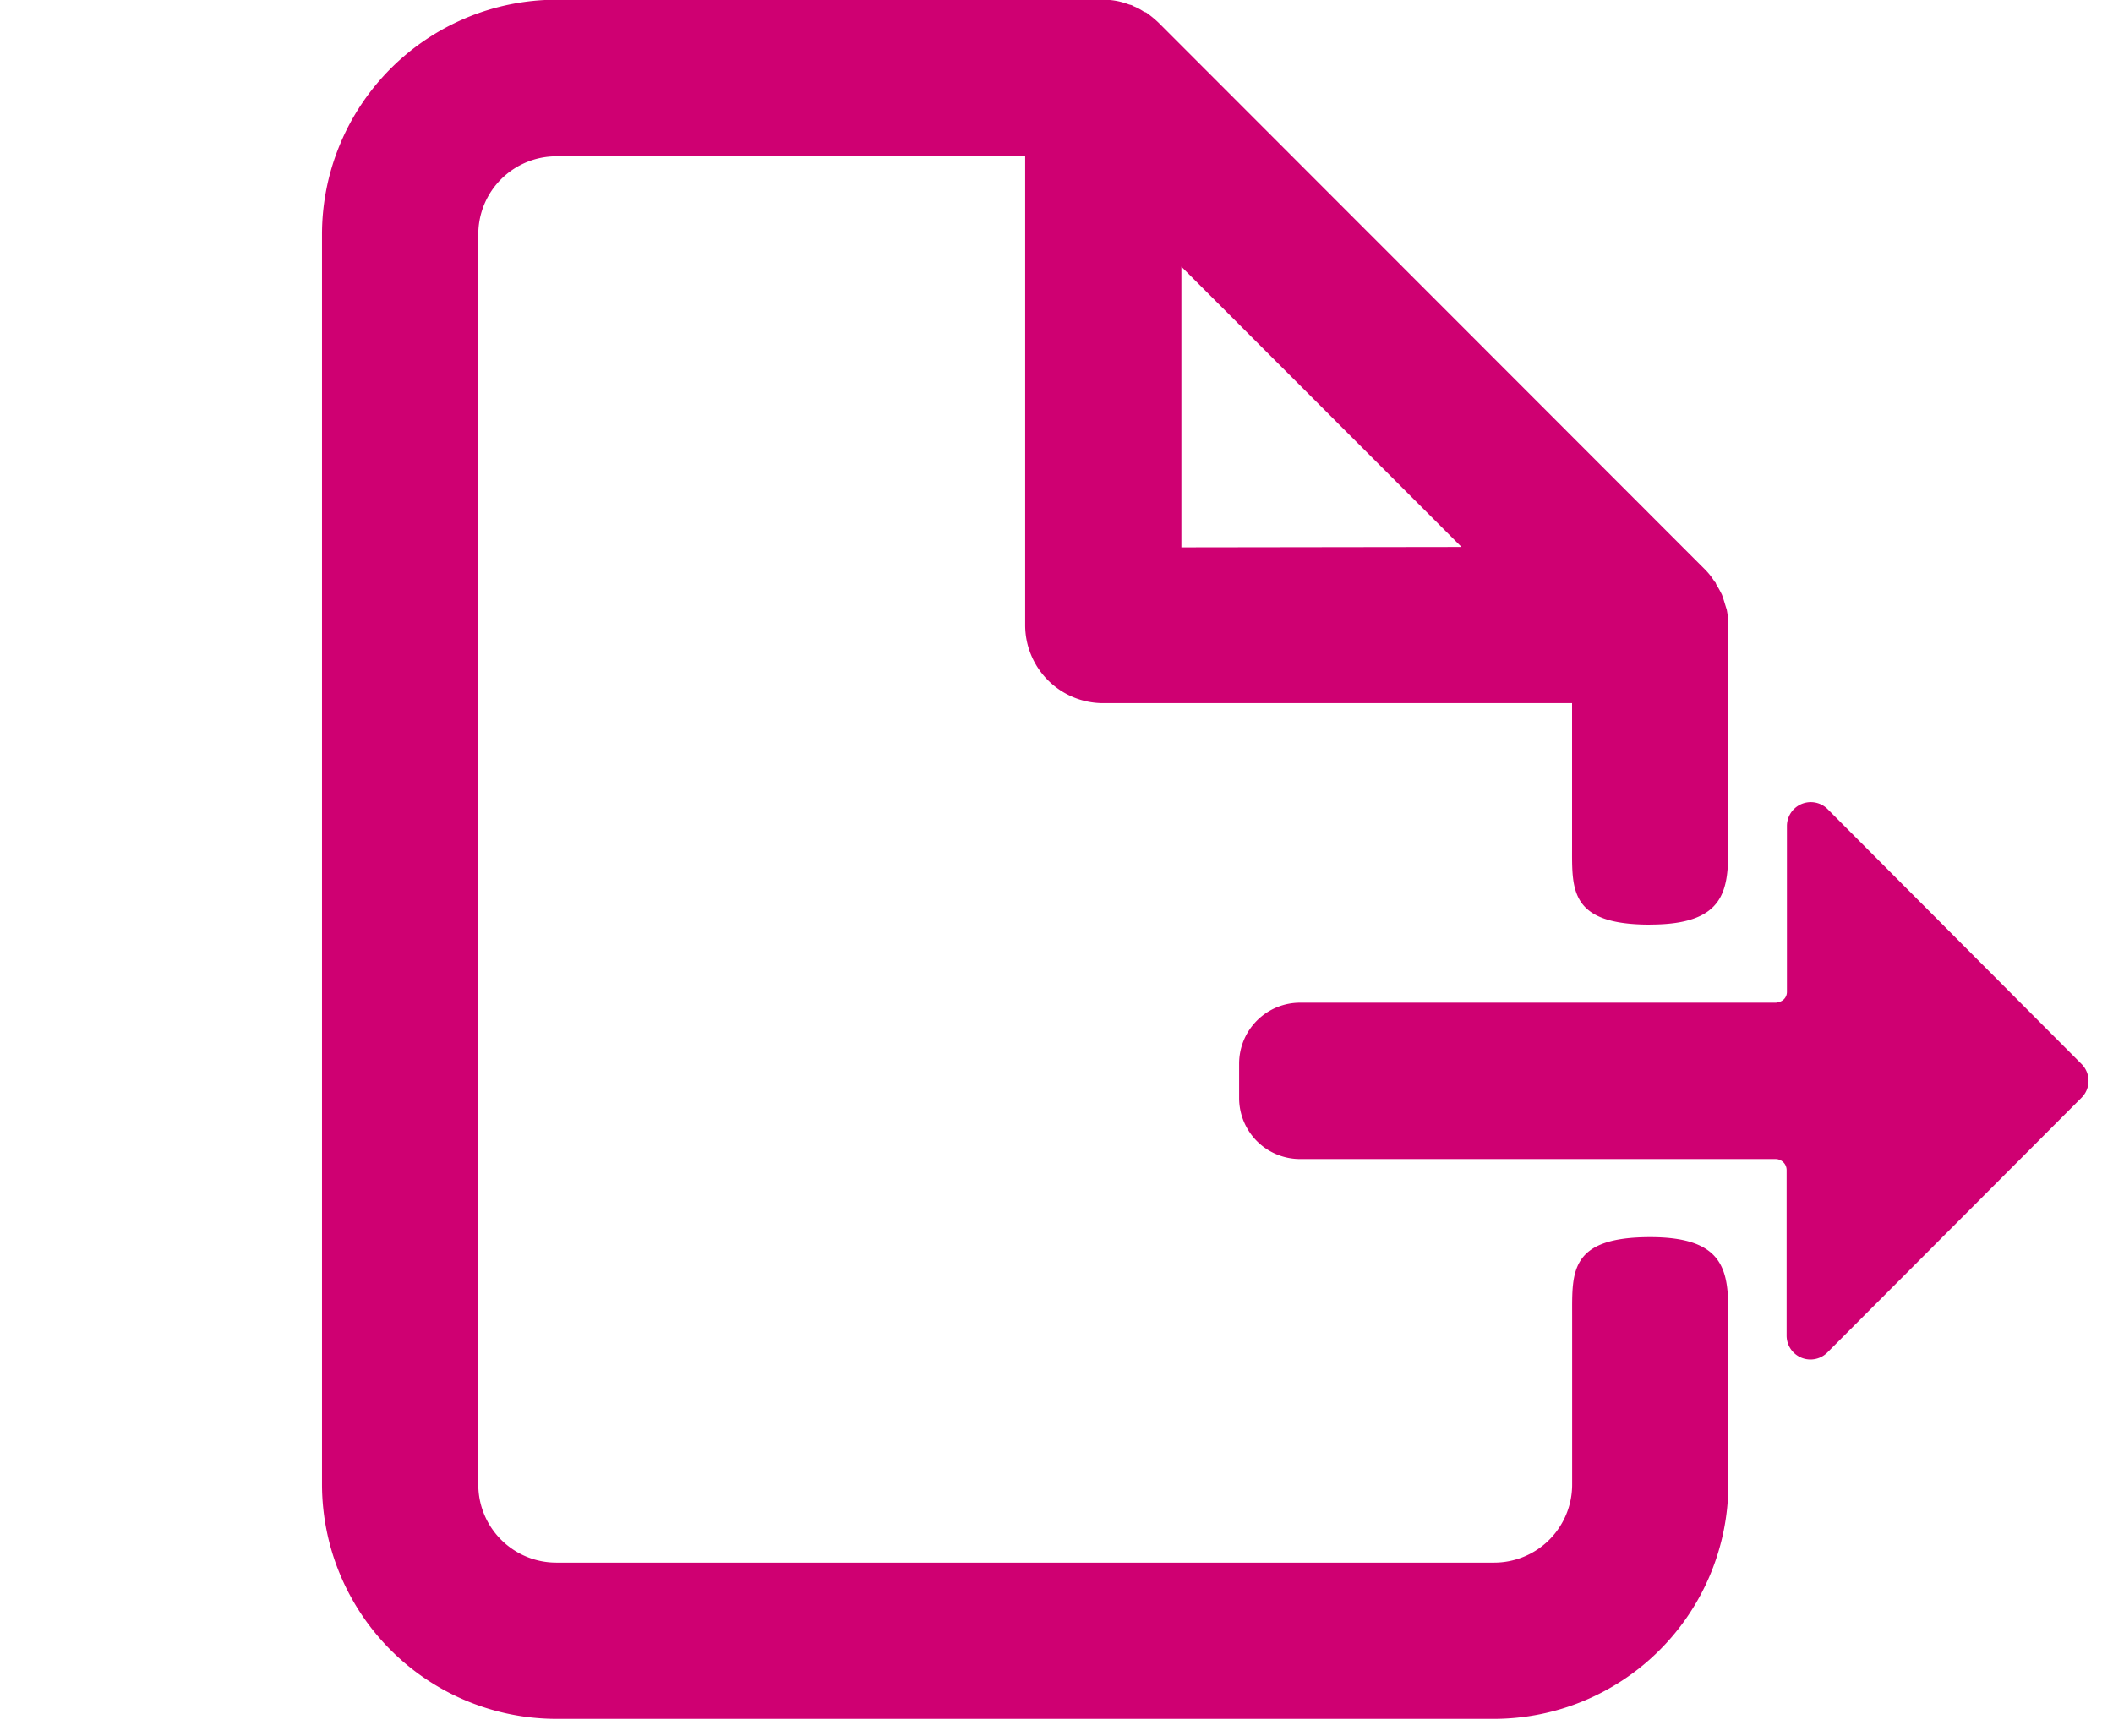
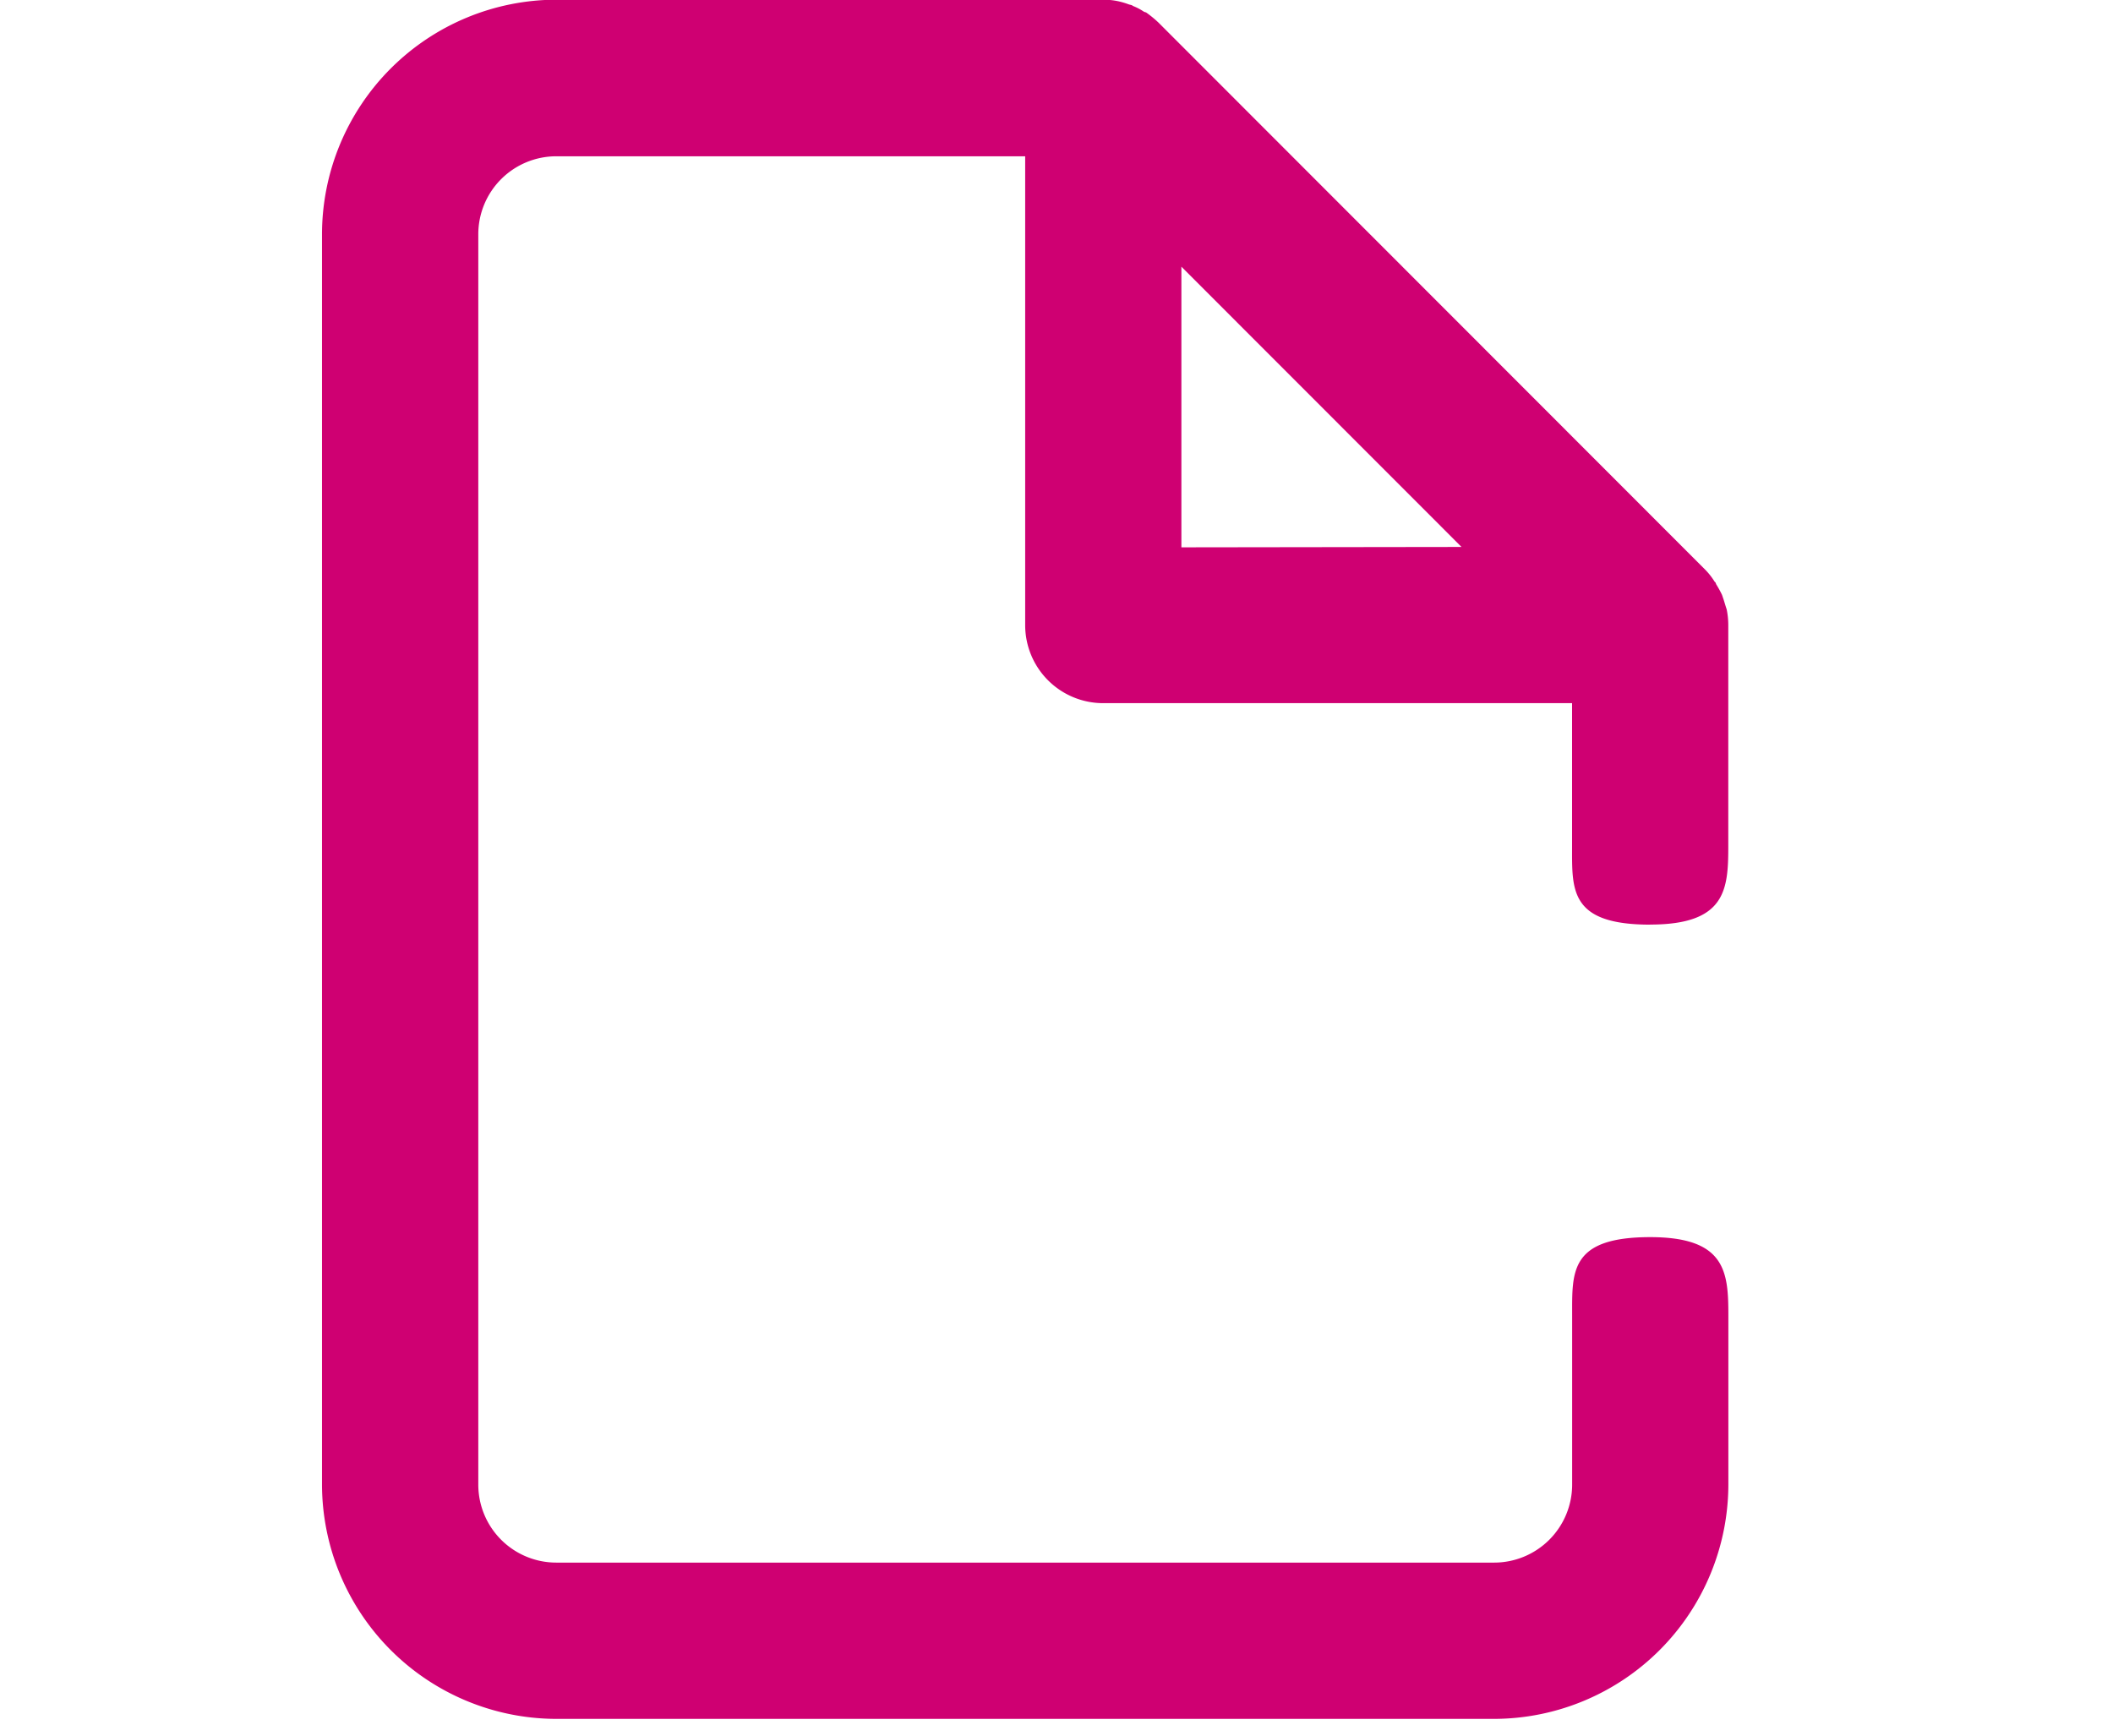
<svg xmlns="http://www.w3.org/2000/svg" id="Group_203" data-name="Group 203" width="28" height="23" viewBox="0 0 28 23">
  <rect id="Rectangle_466" data-name="Rectangle 466" width="28" height="23" fill="none" />
  <g id="Group_199" data-name="Group 199" transform="translate(4.267)">
    <g id="Group_202" data-name="Group 202">
      <path id="Path_468" data-name="Path 468" d="M17.6,12.252c1,0,1.035-.462,1.035-1.035V8.283a1.053,1.053,0,0,0-.021-.207c-.014-.041-.028-.09-.041-.131l-.021-.062a1.369,1.369,0,0,0-.076-.138c-.007-.014-.007-.028-.021-.035a.9.9,0,0,0-.124-.159L11.085.3a1.456,1.456,0,0,0-.159-.131c-.007-.007-.021-.007-.035-.014a.714.714,0,0,0-.145-.076c-.014-.014-.035-.014-.055-.021a1.048,1.048,0,0,0-.138-.041.937.937,0,0,0-.2-.021H3.106A3.111,3.111,0,0,0,0,3.106V19.672a3.111,3.111,0,0,0,3.106,3.106H15.53a3.111,3.111,0,0,0,3.106-3.106V17.429c0-.573-.035-1.035-1.035-1.035-1.07,0-1.035.462-1.035,1.035v2.243a1.034,1.034,0,0,1-1.035,1.035H3.106a1.034,1.034,0,0,1-1.035-1.035V3.106A1.034,1.034,0,0,1,3.106,2.071H9.318V8.283a1.034,1.034,0,0,0,1.035,1.035h6.212v1.9c0,.573-.035,1.035,1.035,1.035m-6.212-5V3.534L15.1,7.248Z" fill="#cf0072" />
-       <path id="Path_469" data-name="Path 469" d="M26.023,18.057H19.71a.808.808,0,0,0-.808.808v.456a.808.808,0,0,0,.808.808h6.3a.147.147,0,0,1,.147.147V22.47a.316.316,0,0,0,.539.223l3.369-3.377a.315.315,0,0,0,0-.446L26.7,15.492a.316.316,0,0,0-.539.223v2.2a.137.137,0,0,1-.137.137" transform="translate(-6.749 -4.77)" fill="#cf0072" />
    </g>
  </g>
</svg>